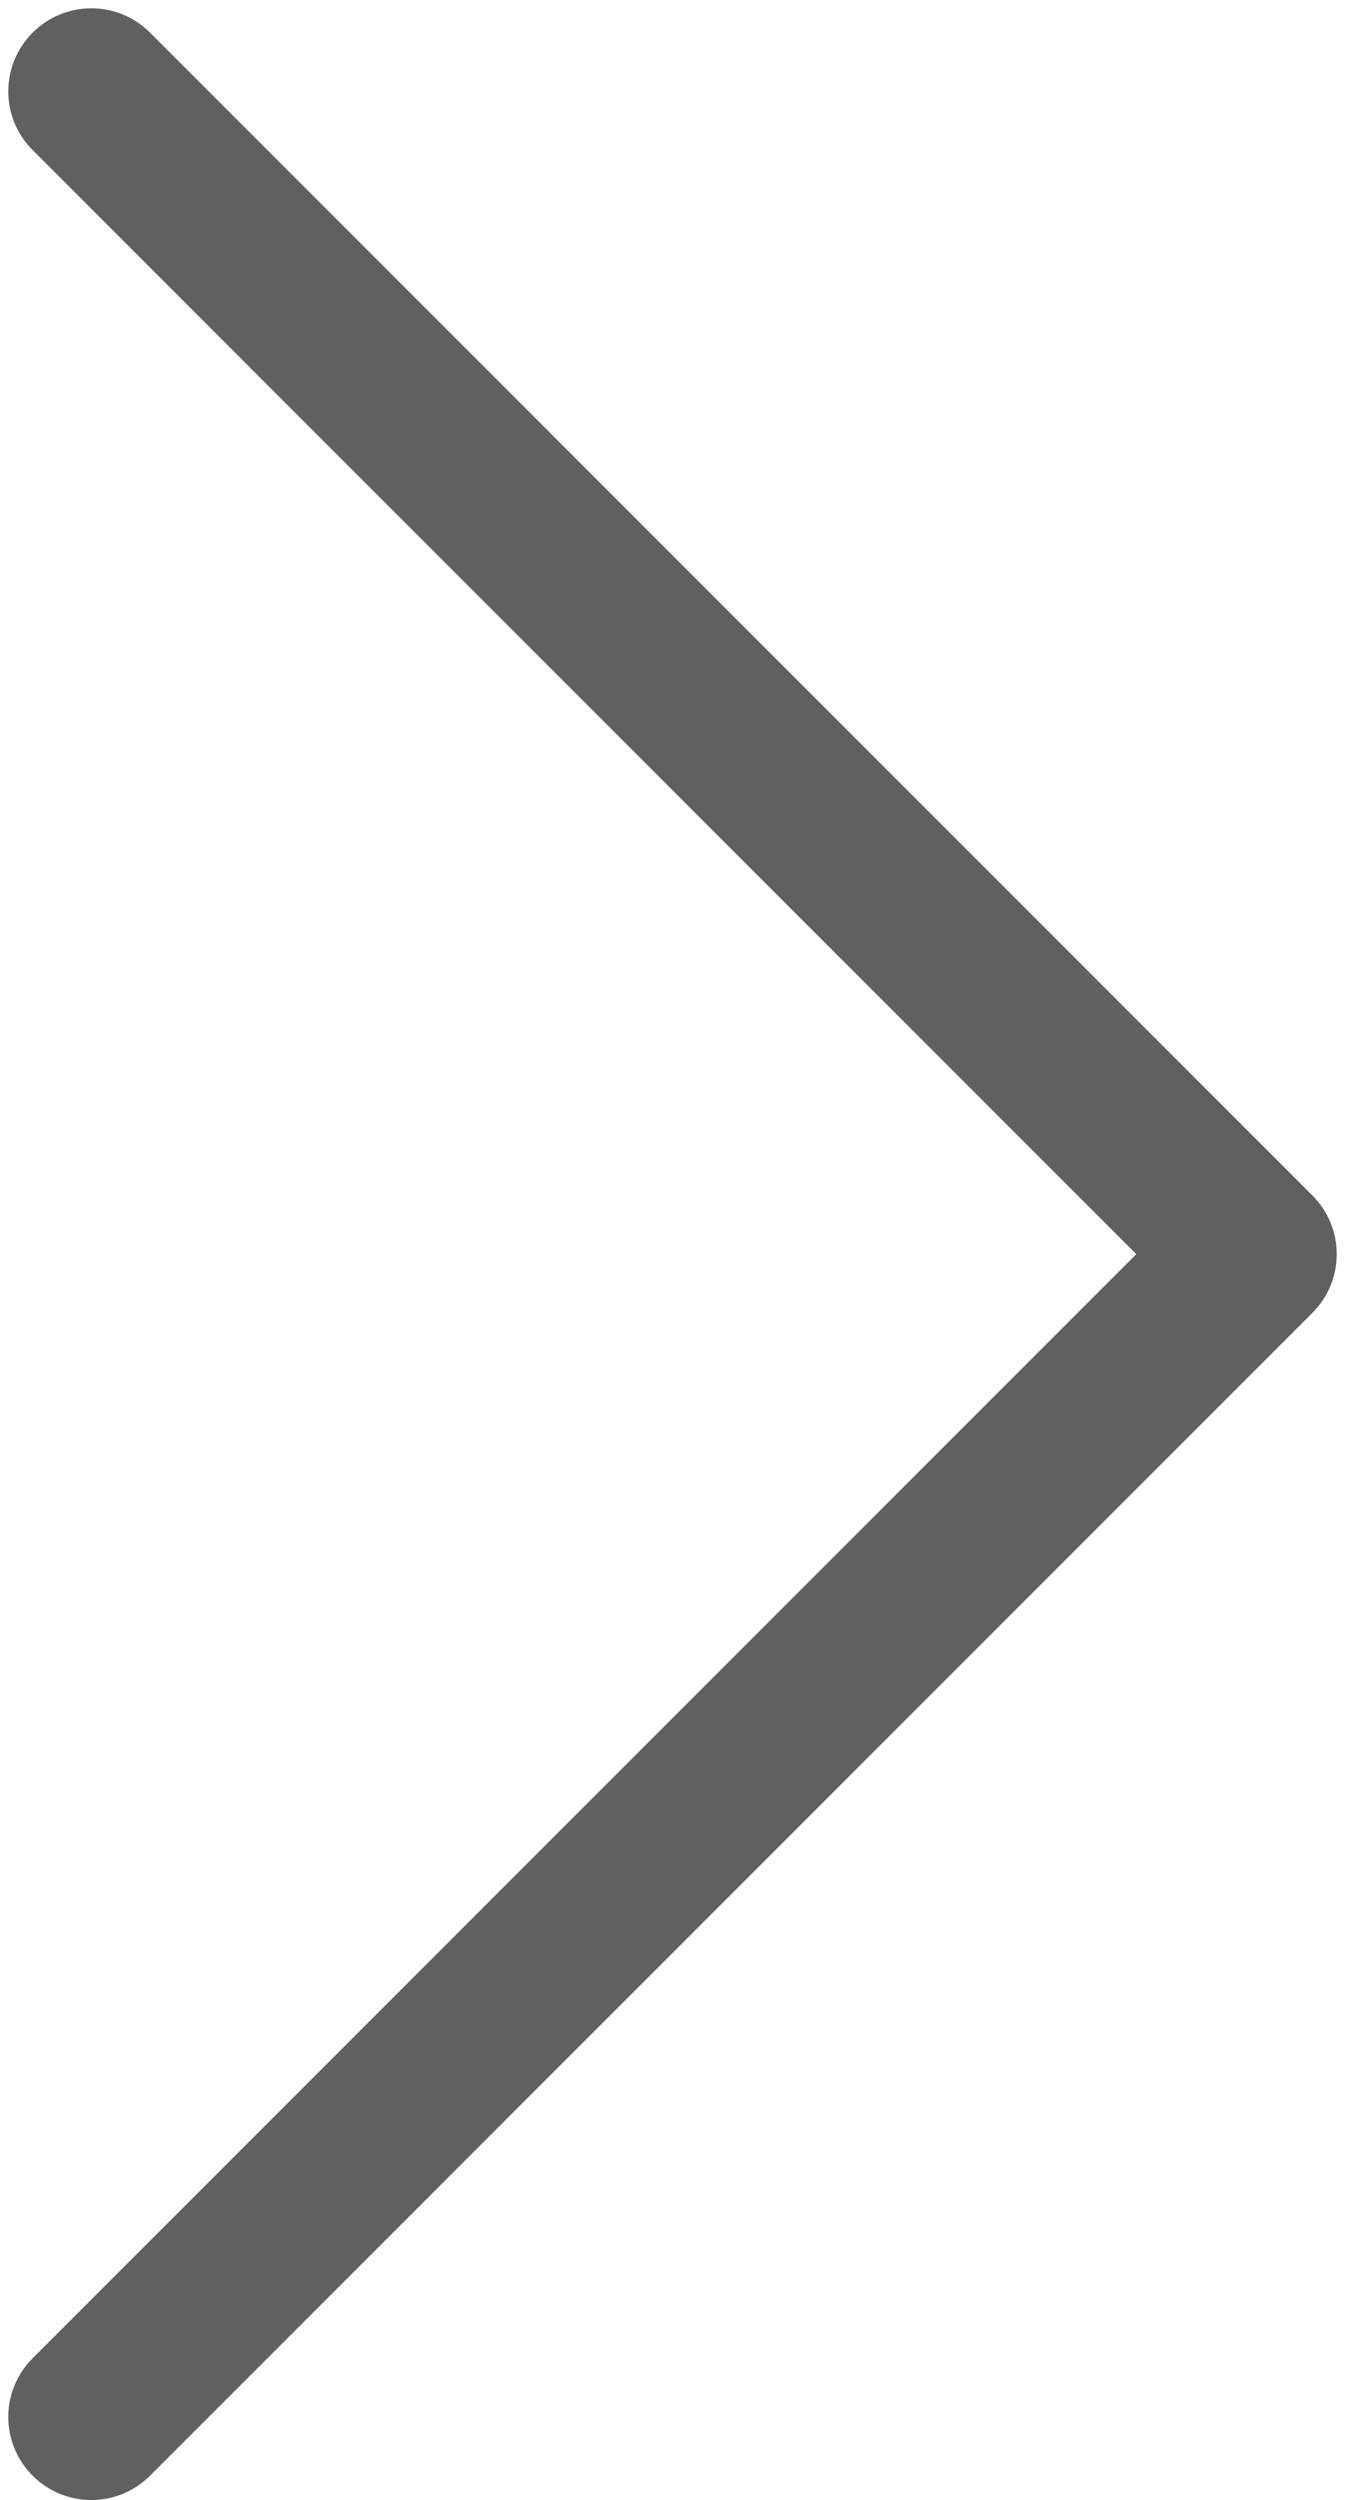
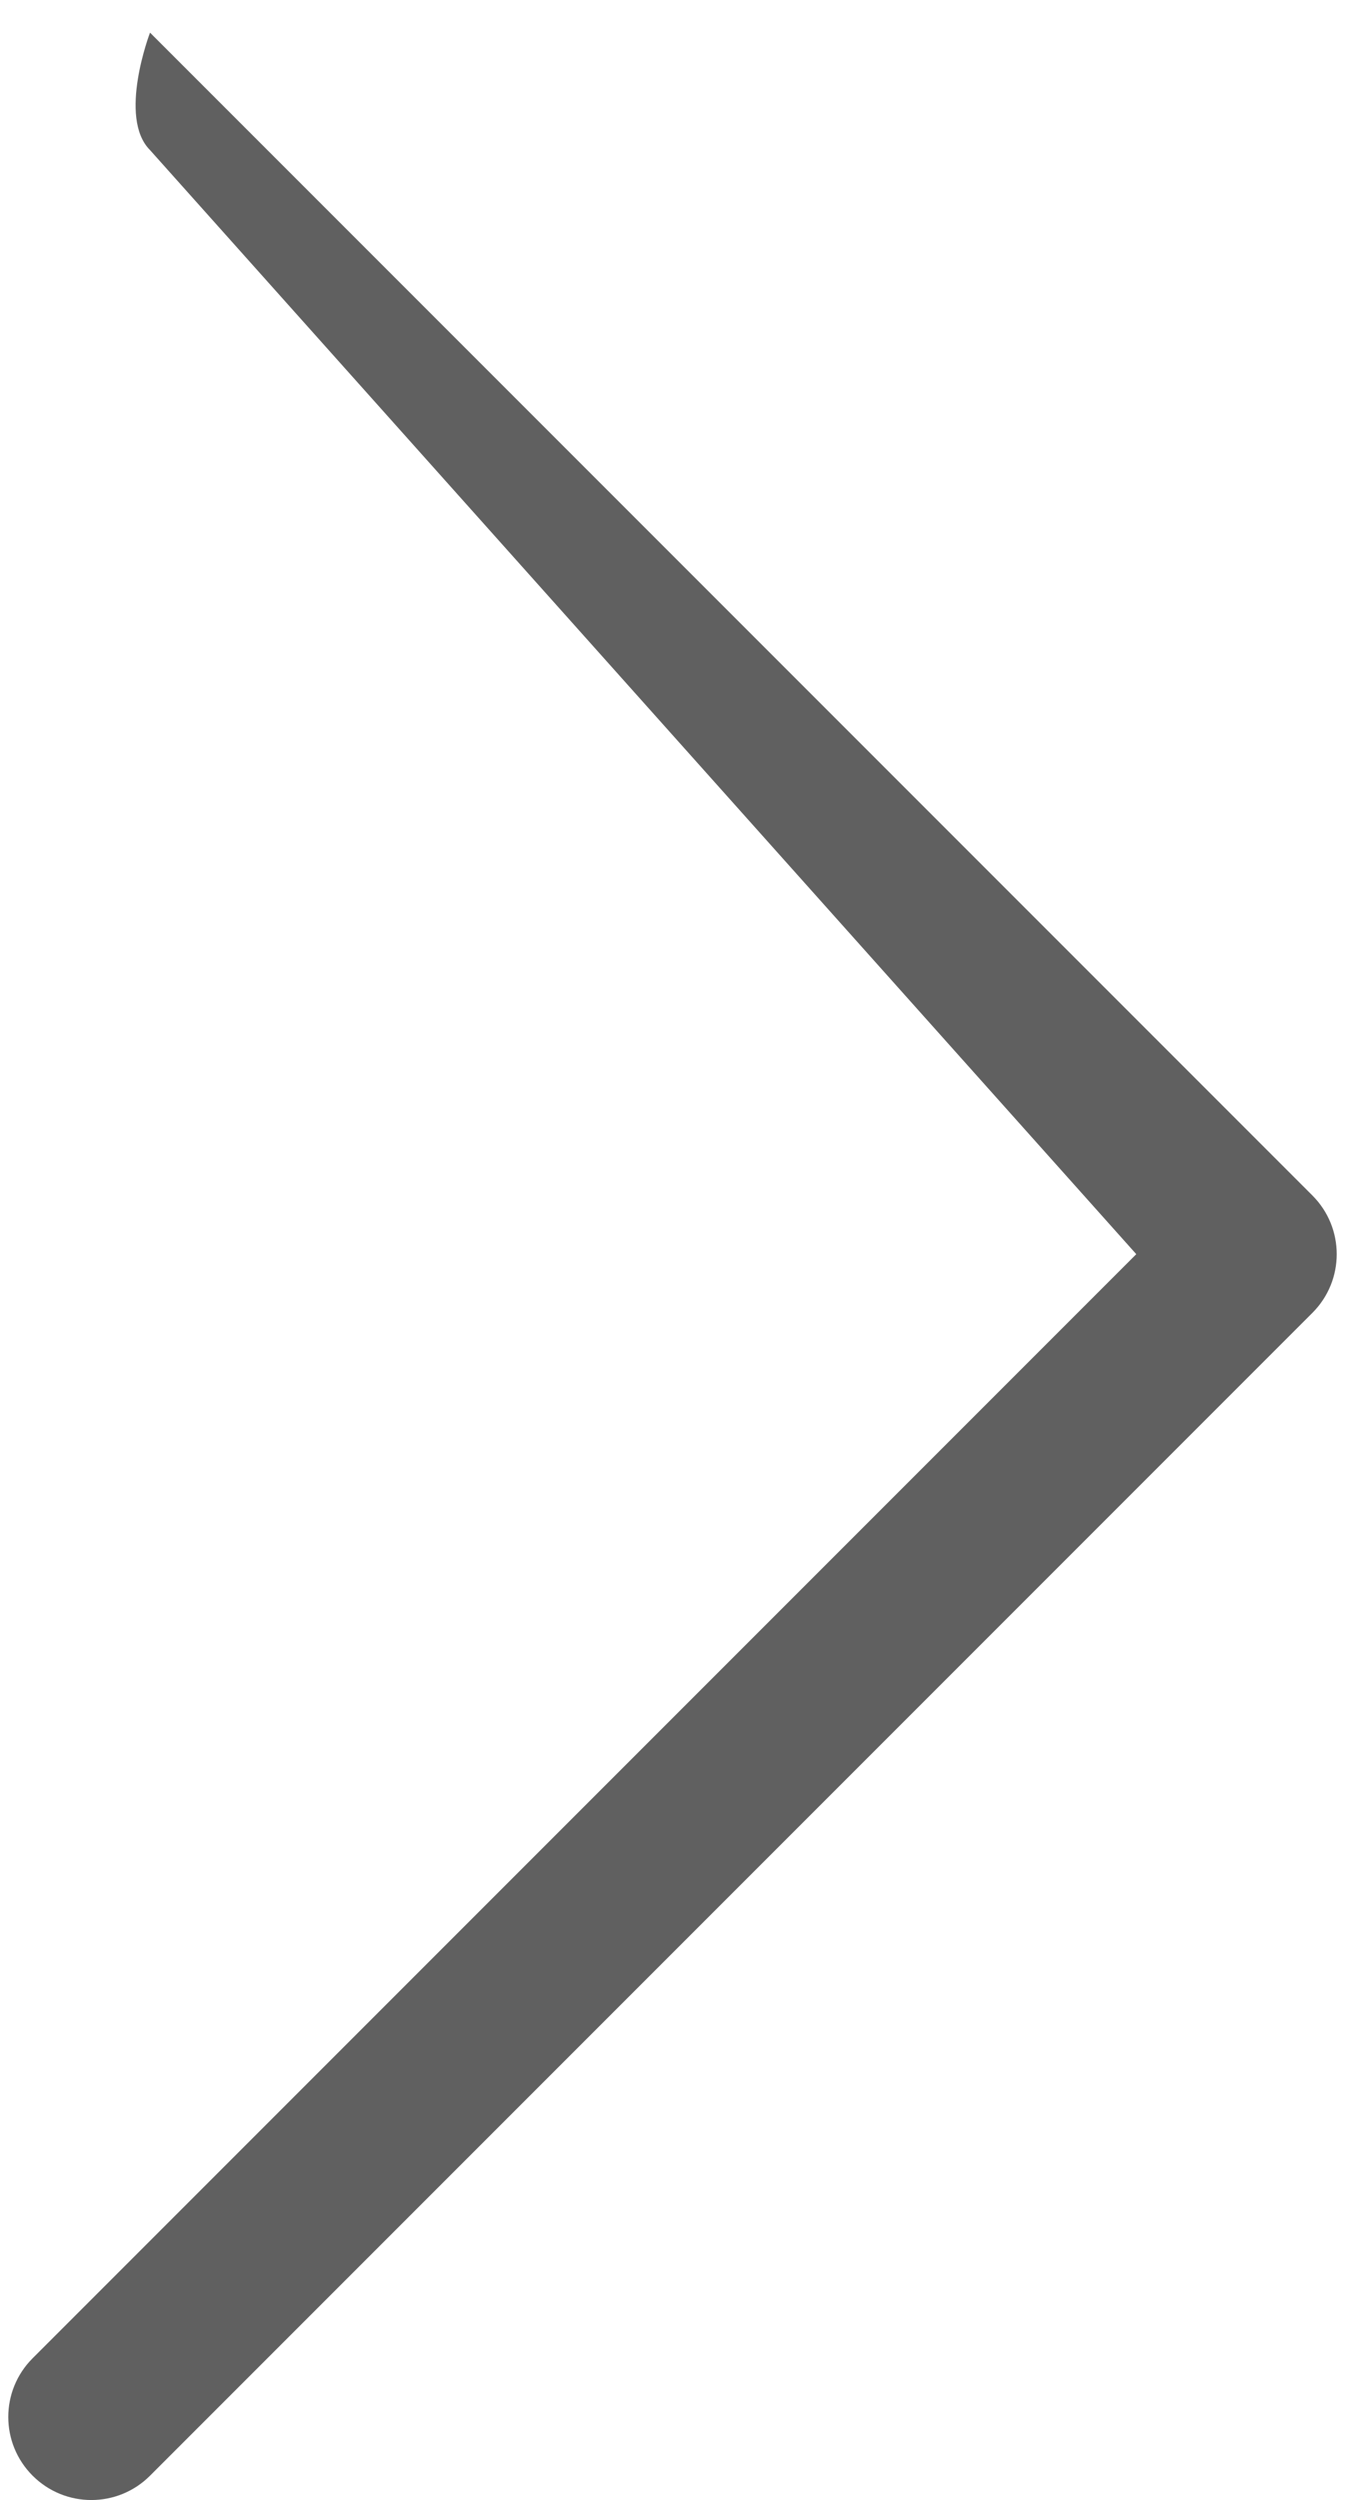
<svg xmlns="http://www.w3.org/2000/svg" fill="#606060" height="30.1" preserveAspectRatio="xMidYMid meet" version="1" viewBox="7.9 0.9 16.2 30.1" width="16.2" zoomAndPan="magnify">
  <g id="change1_1">
-     <path d="M8.293,30.707C8.488,30.902,8.744,31,9,31s0.512-0.098,0.707-0.293l14-14 c0.391-0.391,0.391-1.023,0-1.414l-14-14c-0.391-0.391-1.023-0.391-1.414,0s-0.391,1.023,0,1.414 L21.586,16L8.293,29.293C7.902,29.684,7.902,30.316,8.293,30.707z" fill="inherit" />
+     <path d="M8.293,30.707C8.488,30.902,8.744,31,9,31s0.512-0.098,0.707-0.293l14-14 c0.391-0.391,0.391-1.023,0-1.414l-14-14s-0.391,1.023,0,1.414 L21.586,16L8.293,29.293C7.902,29.684,7.902,30.316,8.293,30.707z" fill="inherit" />
  </g>
</svg>